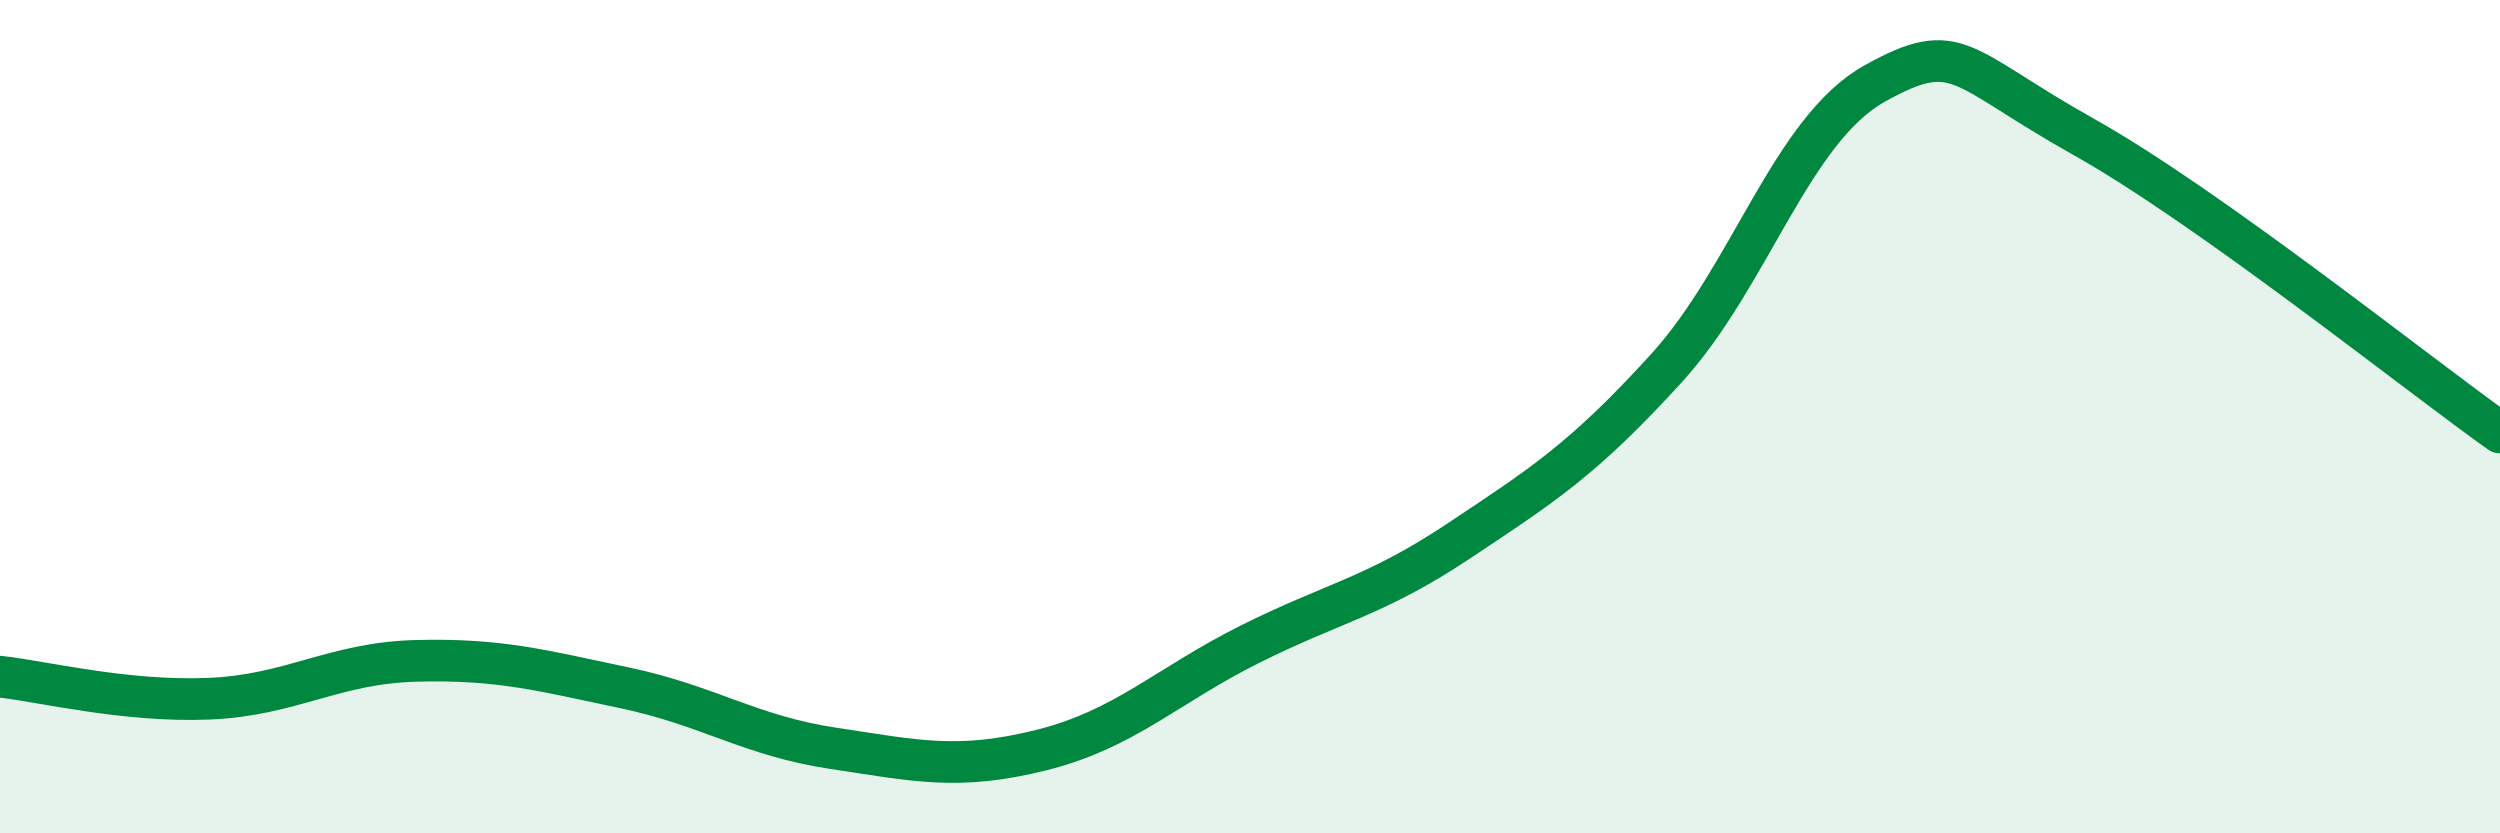
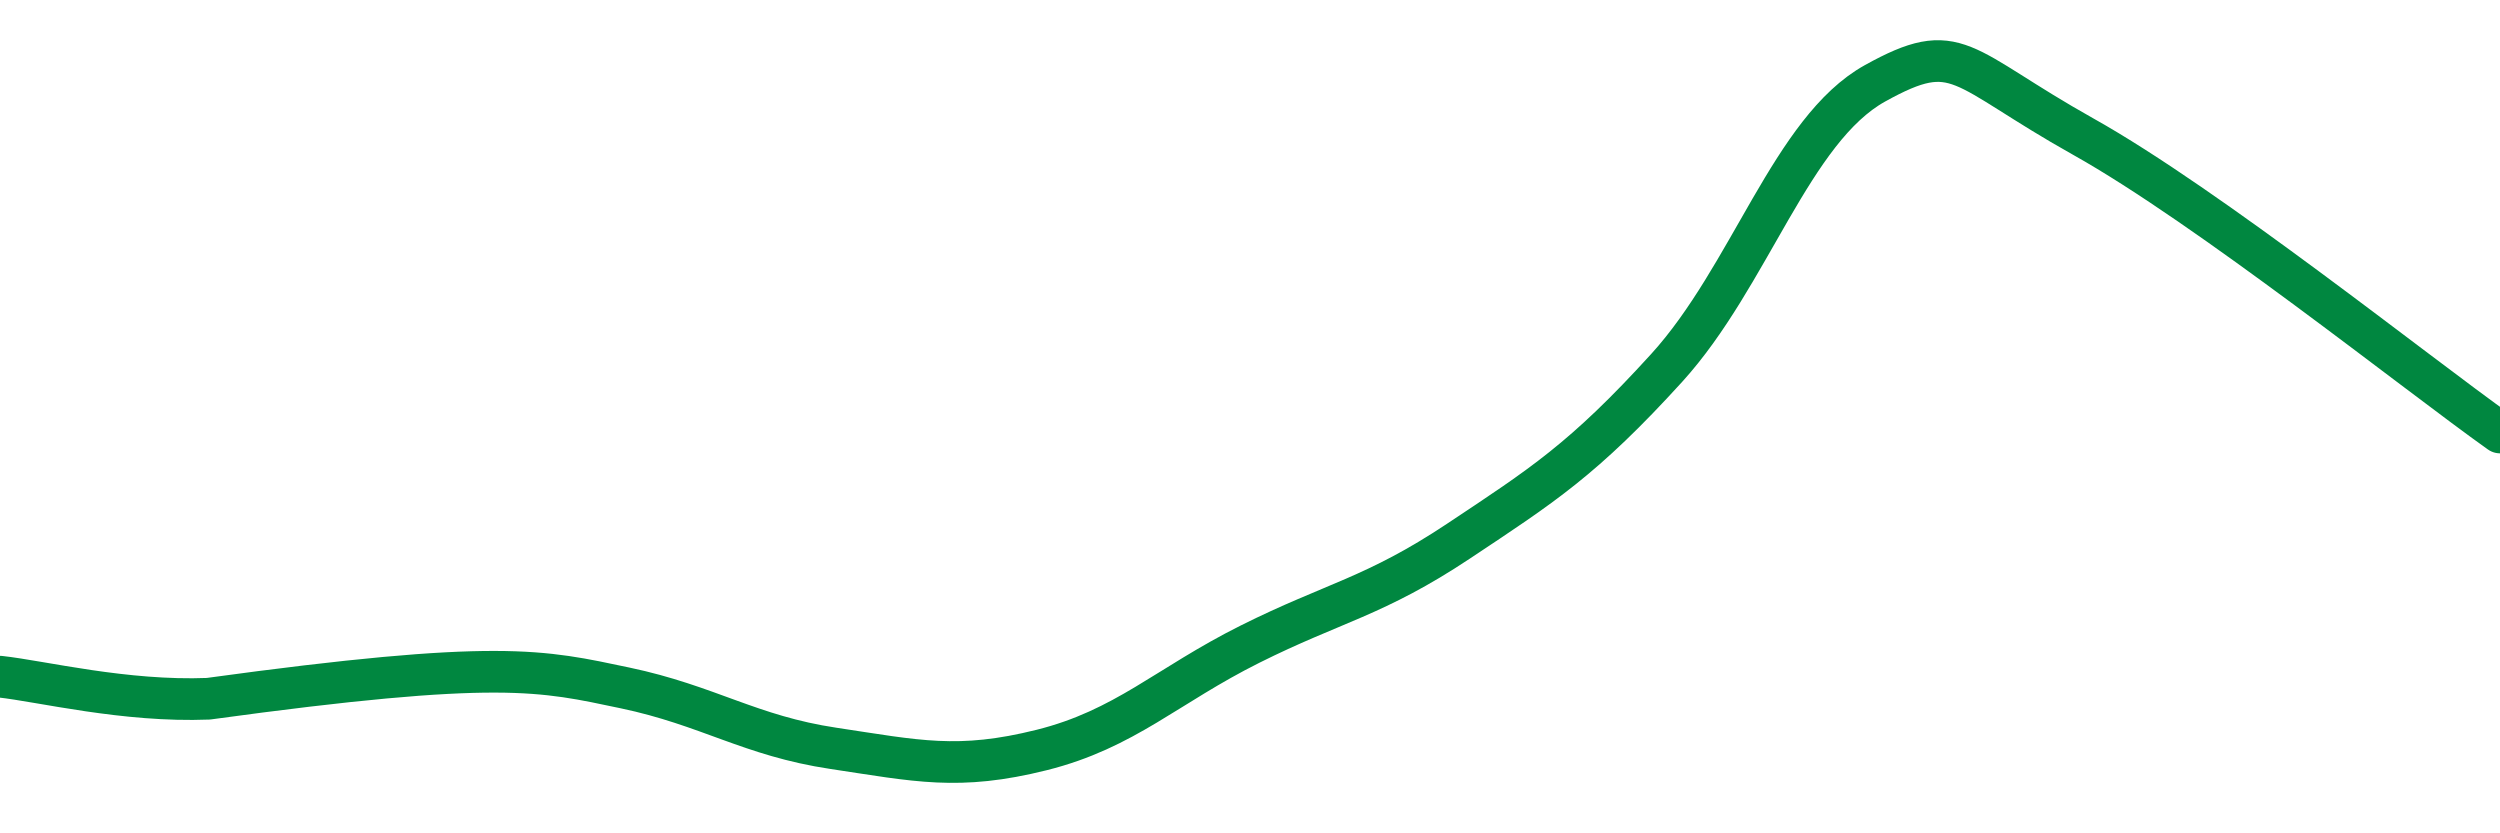
<svg xmlns="http://www.w3.org/2000/svg" width="60" height="20" viewBox="0 0 60 20">
-   <path d="M 0,16.24 C 1,16.35 3,16.85 5,16.77 C 7,16.69 8,15.91 10,15.86 C 12,15.81 13,16.09 15,16.51 C 17,16.93 18,17.66 20,17.96 C 22,18.26 23,18.5 25,18 C 27,17.5 28,16.46 30,15.46 C 32,14.46 33,14.32 35,12.99 C 37,11.66 38,11.03 40,8.83 C 42,6.63 43,3.11 45,2 C 47,0.89 47,1.6 50,3.28 C 53,4.96 58,8.96 60,10.38L60 20L0 20Z" fill="#008740" opacity="0.1" stroke-linecap="round" stroke-linejoin="round" />
-   <path d="M 0,16.24 C 1,16.35 3,16.85 5,16.77 C 7,16.69 8,15.91 10,15.86 C 12,15.81 13,16.09 15,16.51 C 17,16.93 18,17.66 20,17.96 C 22,18.26 23,18.5 25,18 C 27,17.5 28,16.46 30,15.46 C 32,14.46 33,14.32 35,12.99 C 37,11.66 38,11.03 40,8.83 C 42,6.63 43,3.11 45,2 C 47,0.89 47,1.6 50,3.28 C 53,4.96 58,8.96 60,10.38" stroke="#008740" stroke-width="1" fill="none" stroke-linecap="round" stroke-linejoin="round" />
+   <path d="M 0,16.24 C 1,16.35 3,16.85 5,16.77 C 12,15.81 13,16.09 15,16.51 C 17,16.93 18,17.66 20,17.96 C 22,18.26 23,18.5 25,18 C 27,17.5 28,16.46 30,15.46 C 32,14.46 33,14.32 35,12.99 C 37,11.66 38,11.03 40,8.83 C 42,6.63 43,3.11 45,2 C 47,0.89 47,1.6 50,3.28 C 53,4.96 58,8.96 60,10.38" stroke="#008740" stroke-width="1" fill="none" stroke-linecap="round" stroke-linejoin="round" />
</svg>